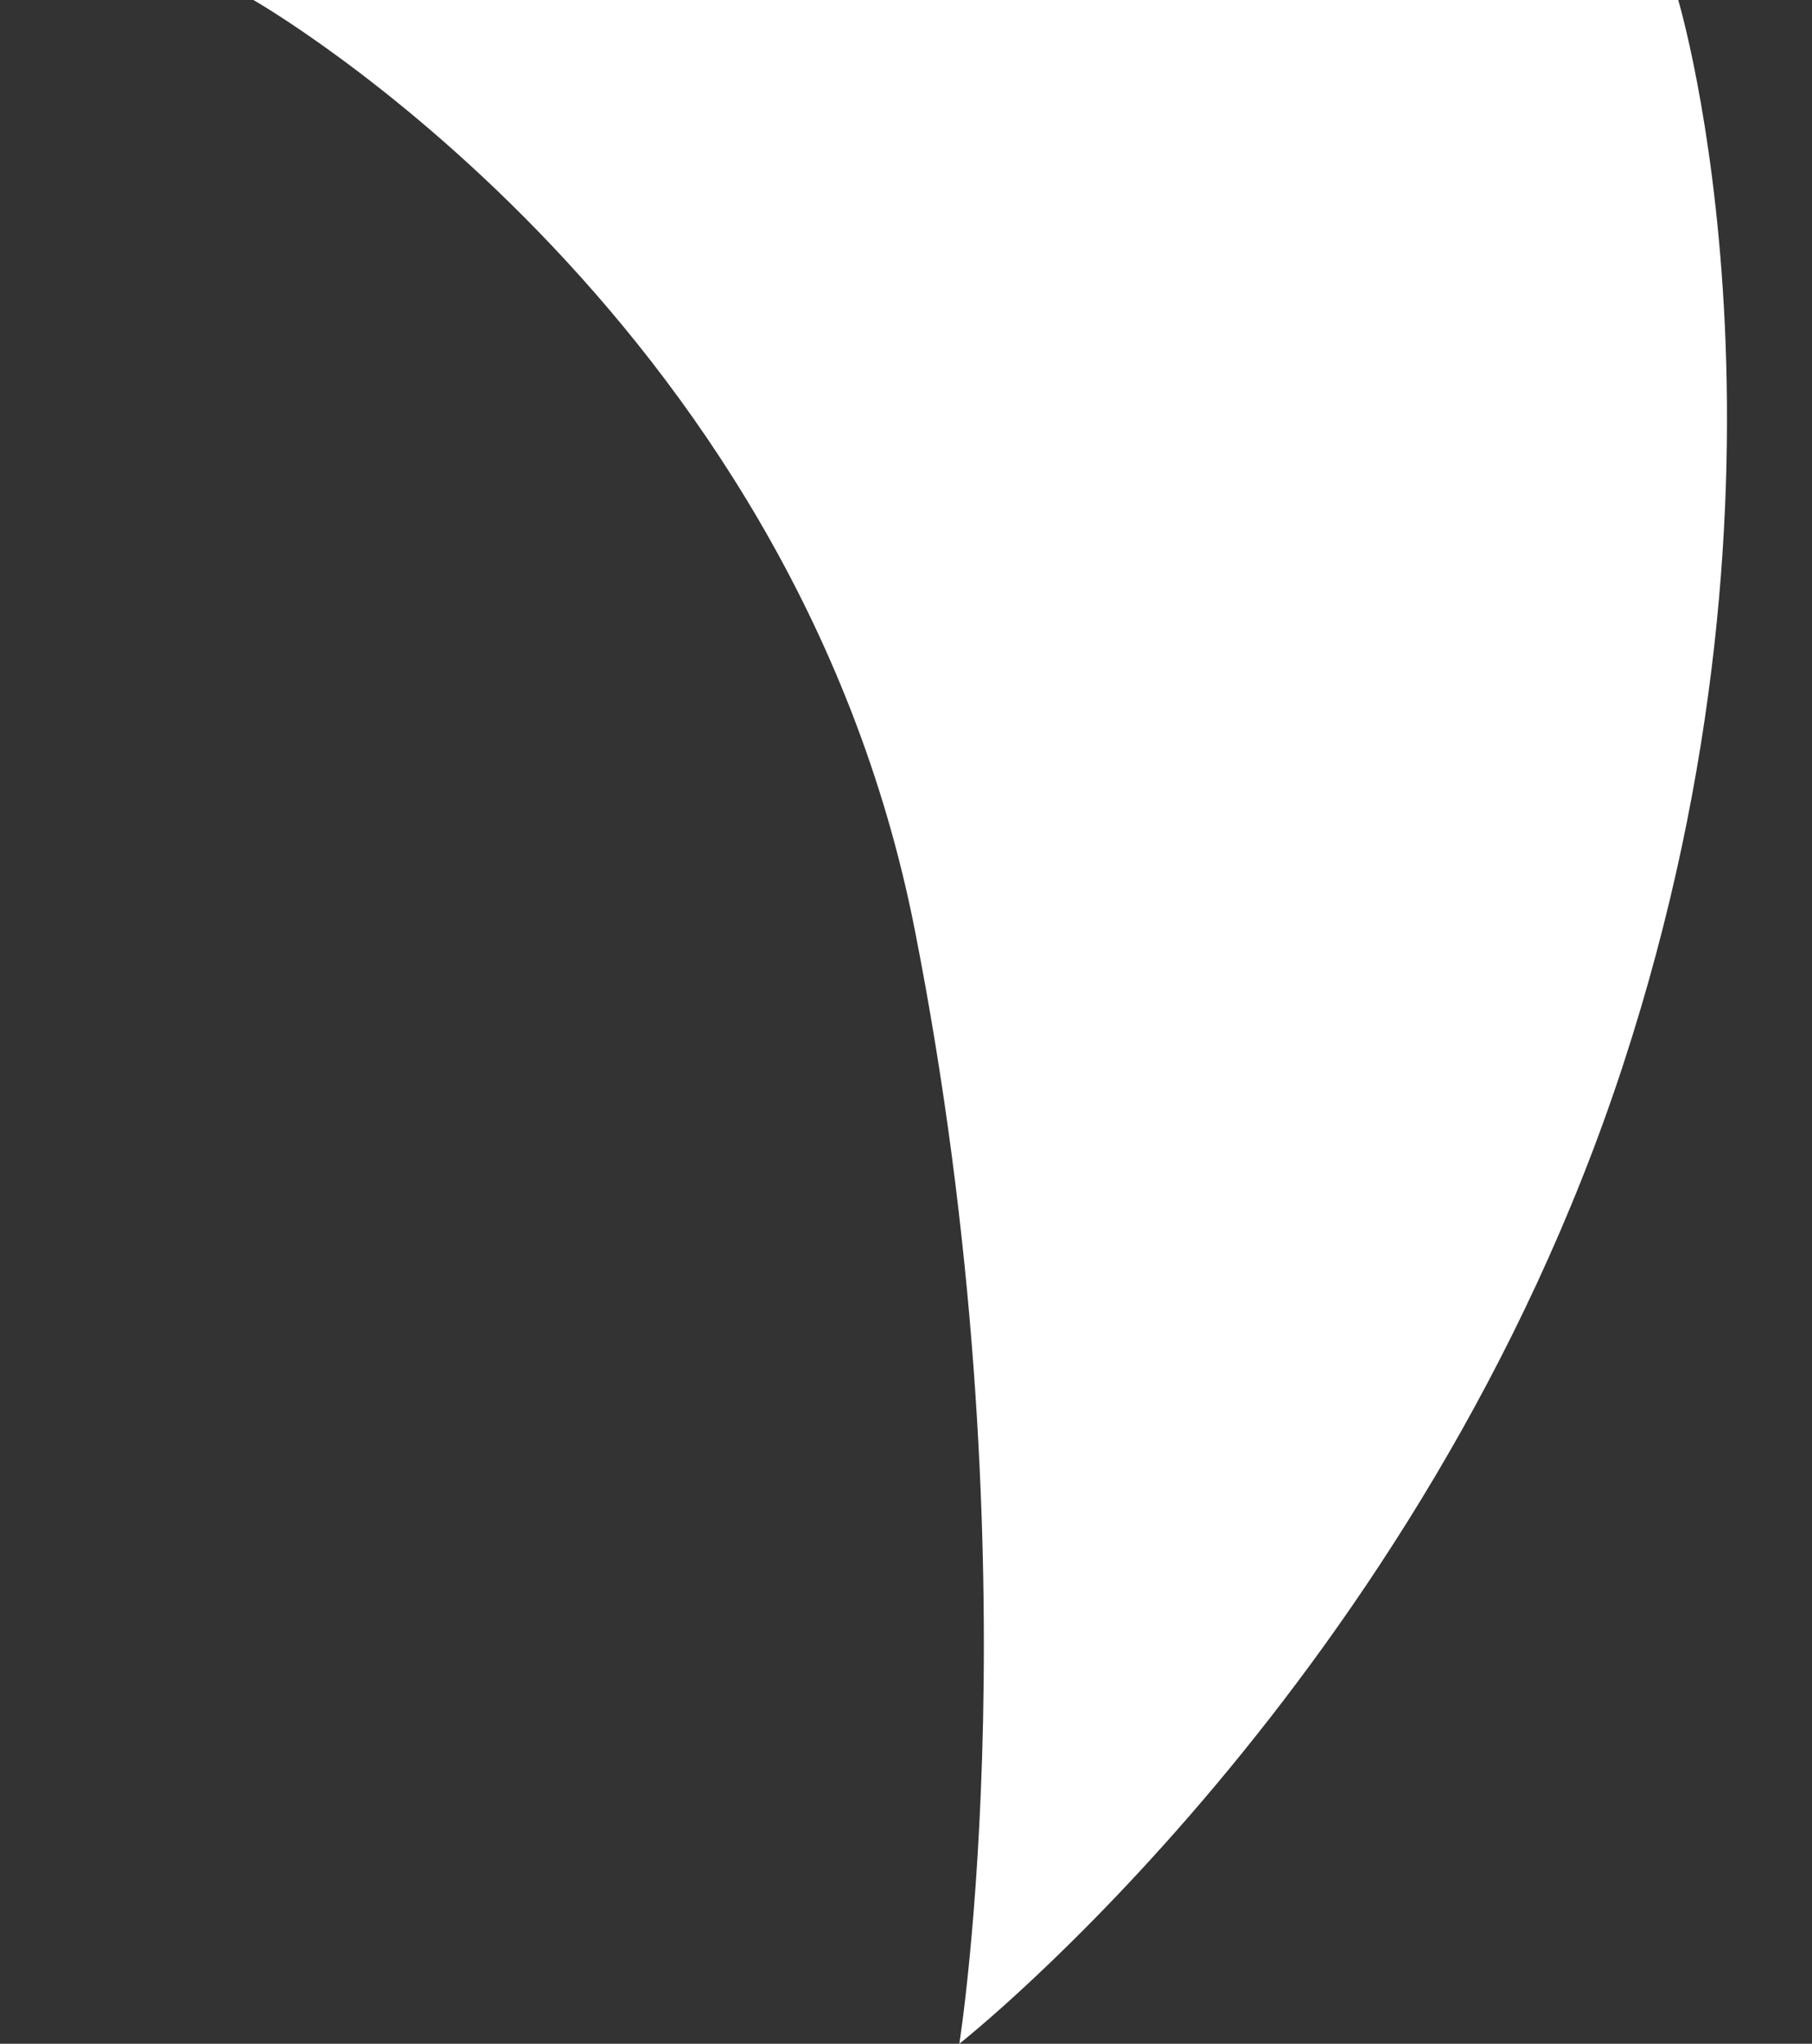
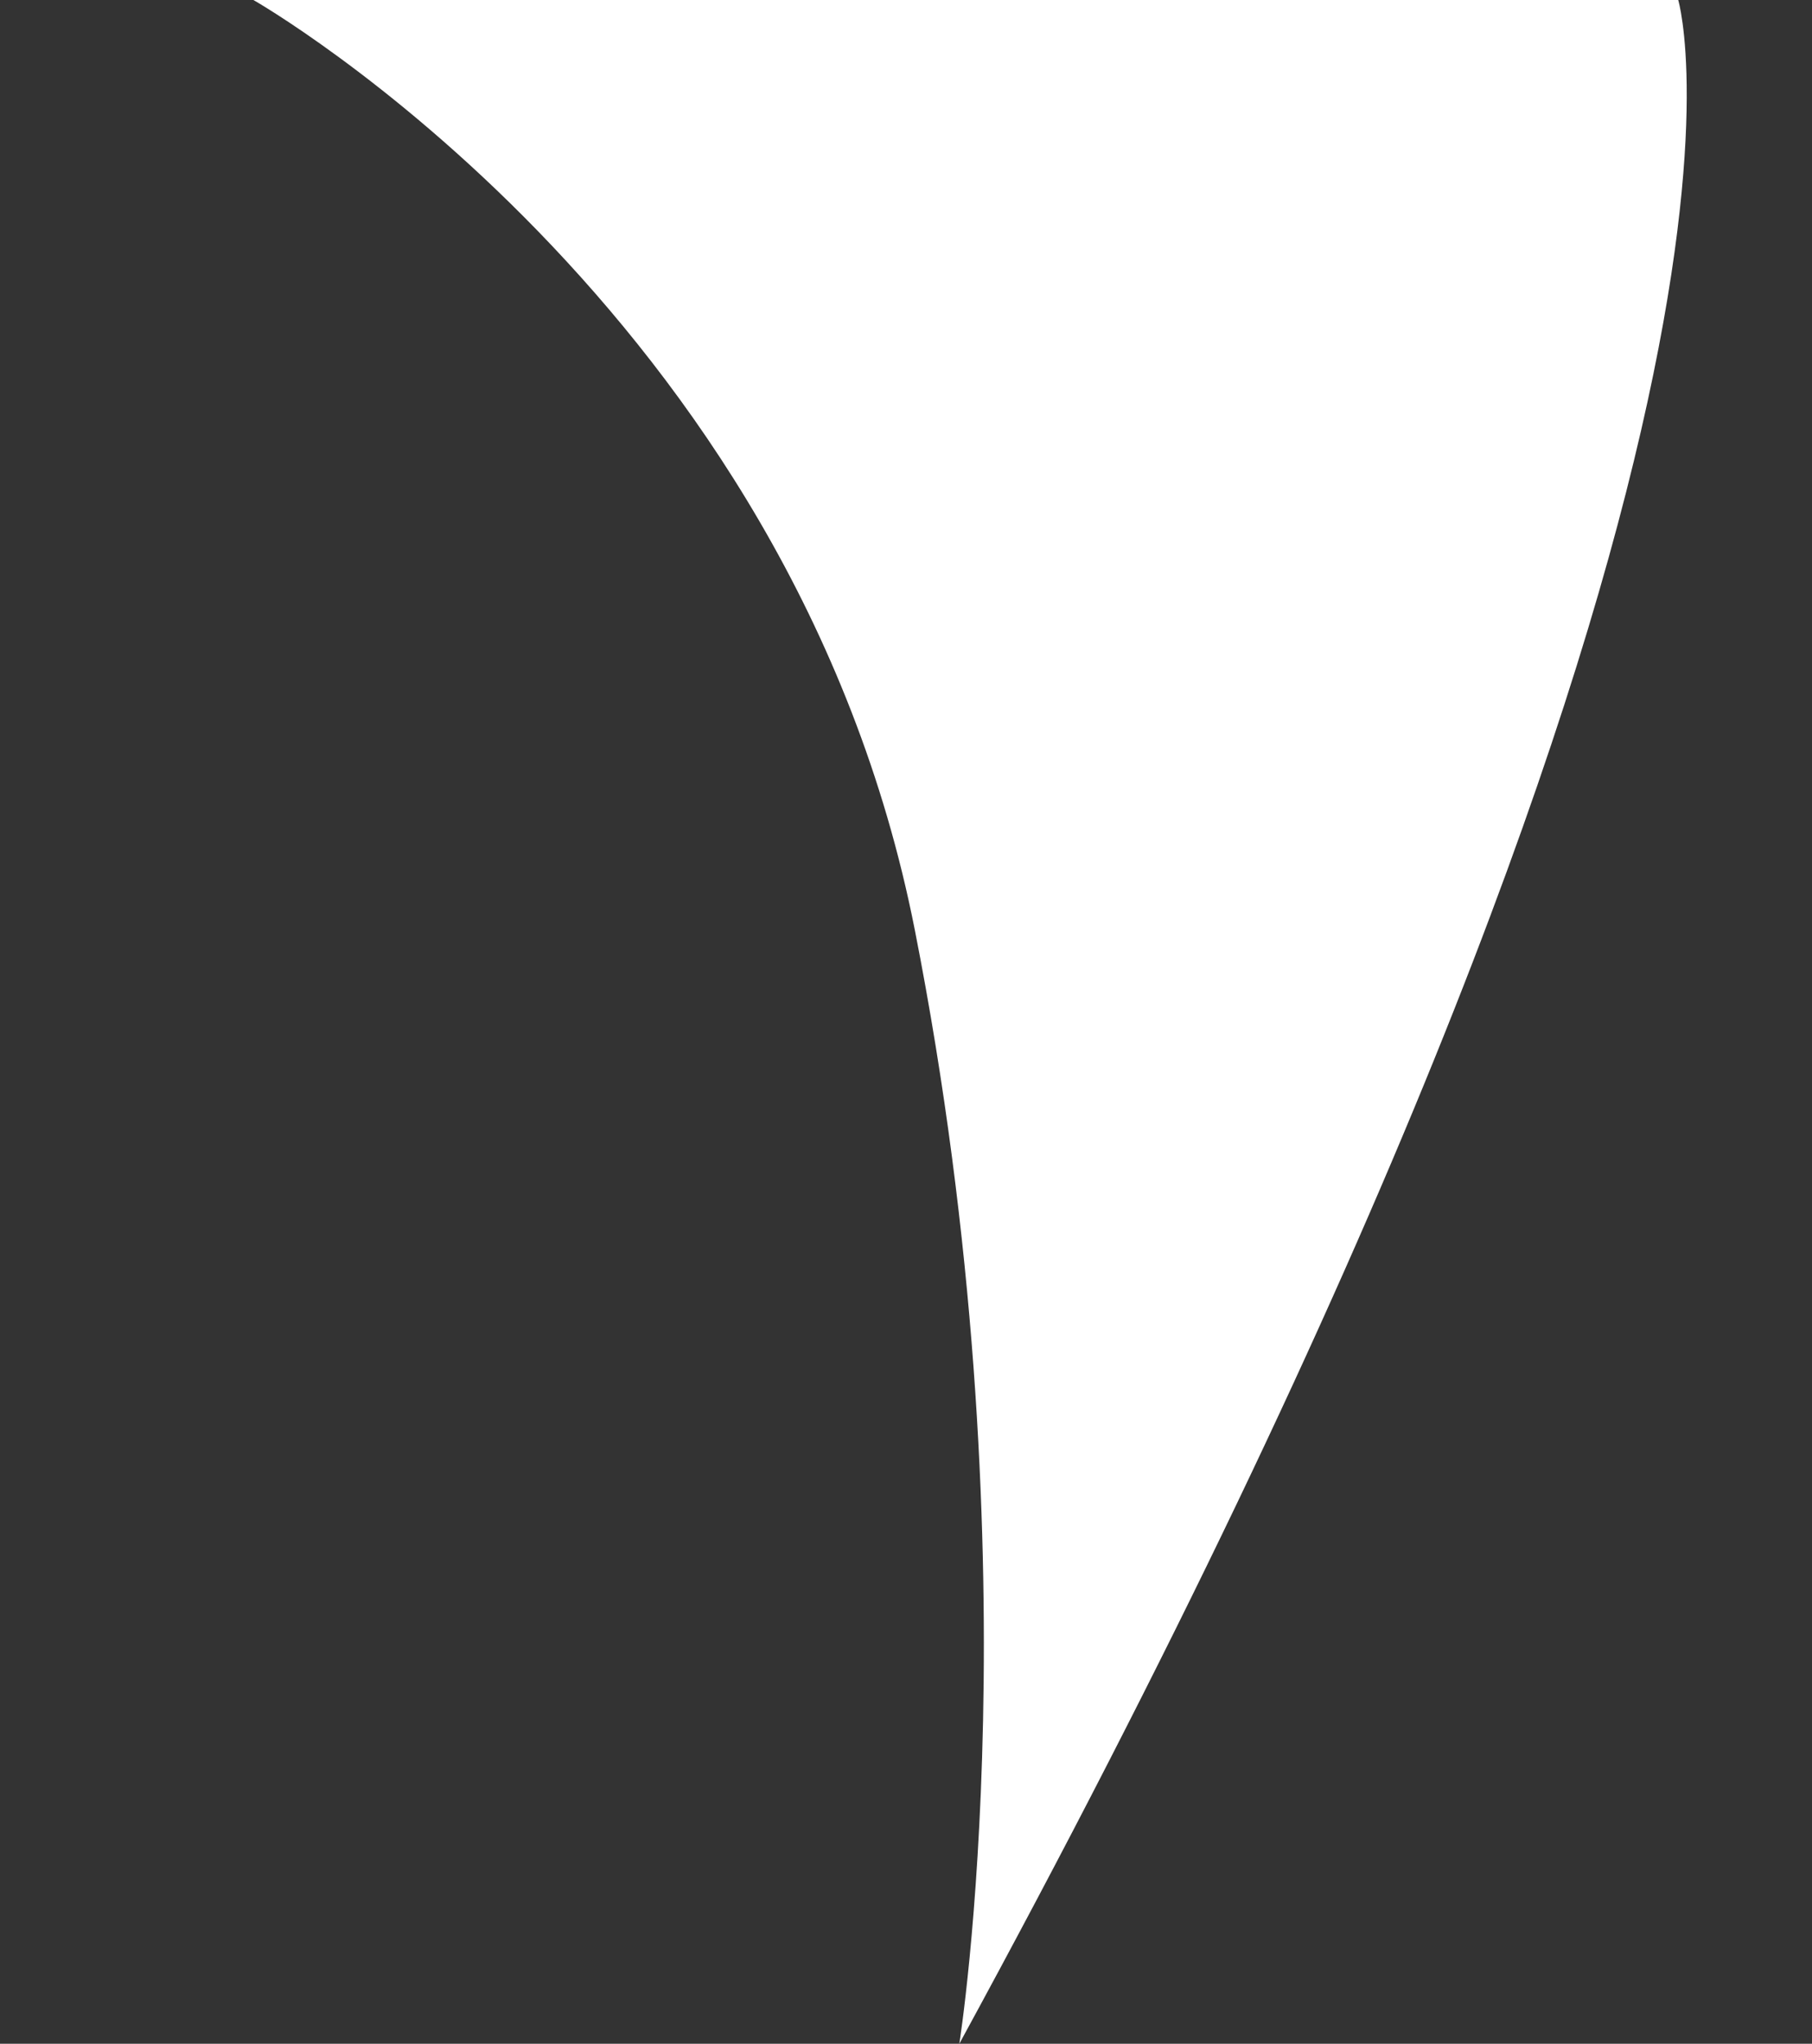
<svg xmlns="http://www.w3.org/2000/svg" version="1.1" id="Ebene_1" x="0px" y="0px" viewBox="0 0 88.707 100.049" style="enable-background:new 0 0 88.707 100.049;" xml:space="preserve">
  <rect x="0" y="0" width="88.707" height="100.049" fill="#333333" stroke="none" />
  <style type="text/css">
	.st0{fill:#FFFFFF;}
</style>
-   <path class="st0" d="M12.406,0c0,0,26.382,15.025,32.382,45.54s2.176,54.51,2.176,54.51  S69.598,82.259,79.459,52.133C89.029,22.896,82.158,0,82.158,0H12.406z" />
+   <path class="st0" d="M12.406,0c0,0,26.382,15.025,32.382,45.54s2.176,54.51,2.176,54.51  C89.029,22.896,82.158,0,82.158,0H12.406z" />
</svg>